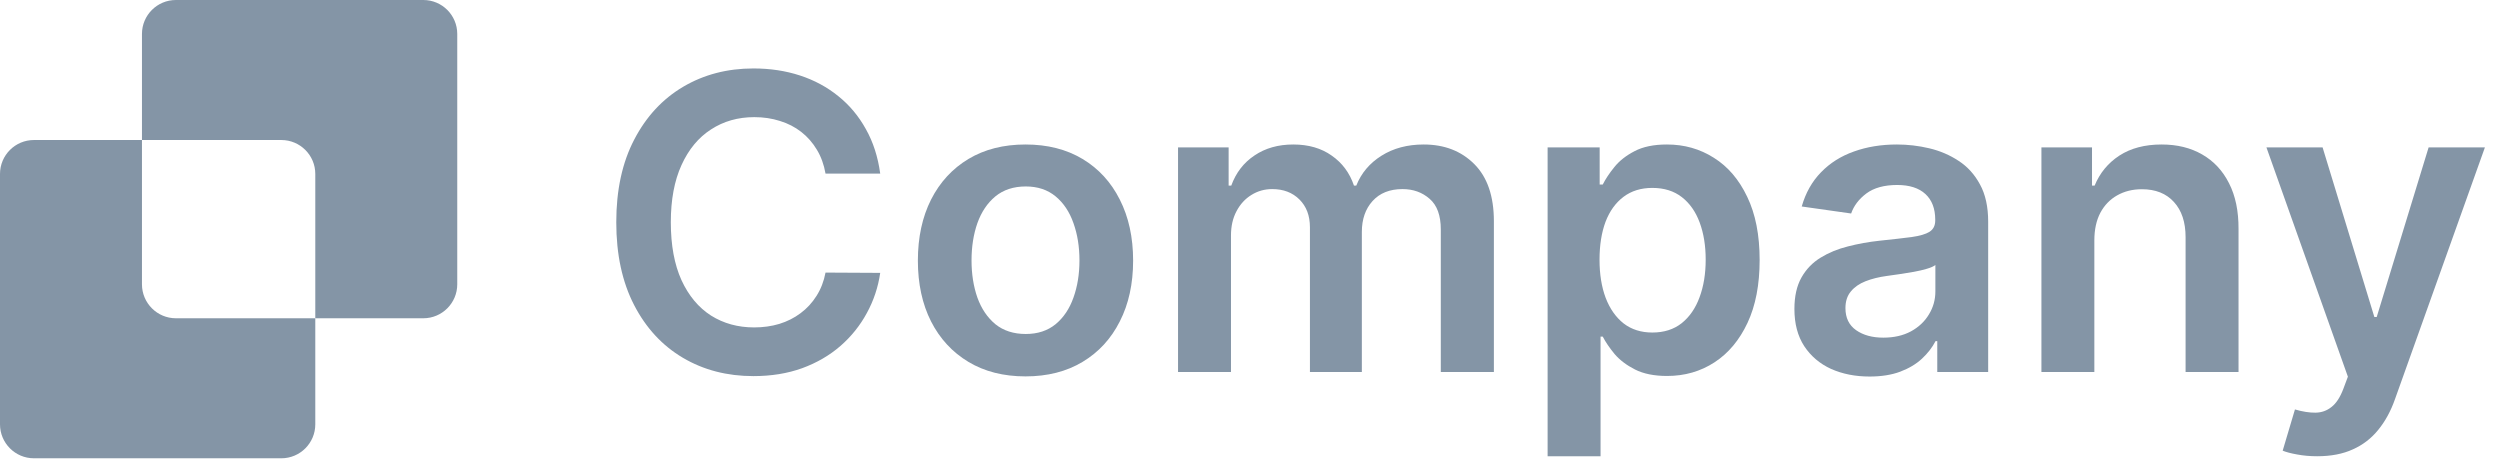
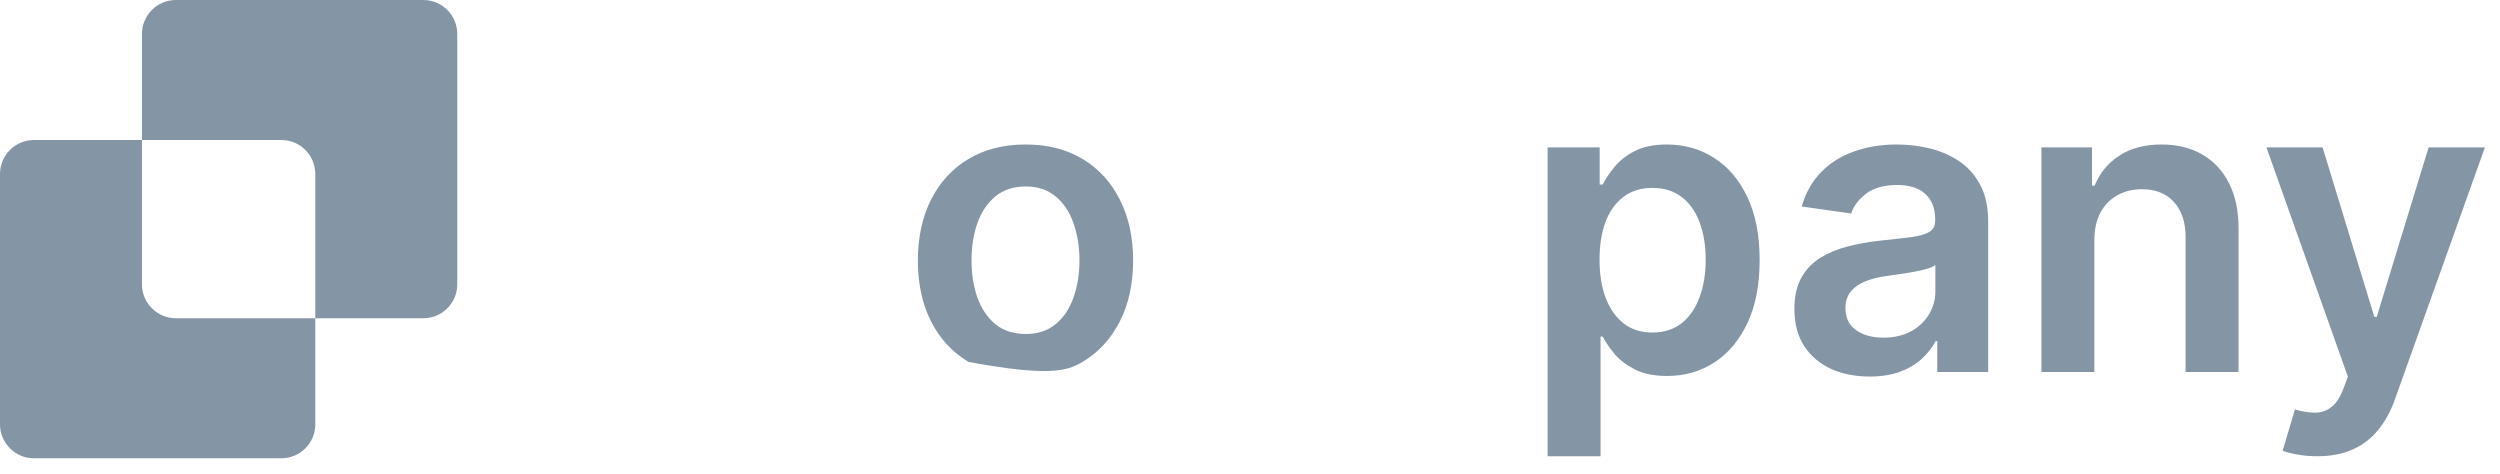
<svg xmlns="http://www.w3.org/2000/svg" width="153" height="29" viewBox="0 0 153 29" fill="none">
  <path d="M8.688 2.078C8.688 0.93 9.619 0 10.766 0H25.906C27.054 0 27.984 0.93 27.984 2.078V17.4C27.984 18.547 27.054 19.478 25.906 19.478H19.296V10.647C19.296 9.499 18.365 8.569 17.218 8.569H8.688V2.078Z" fill="#8495A6" />
  <path d="M8.688 8.569H2.078C0.93 8.569 0 9.499 0 10.647V25.968C0 27.116 0.93 28.047 2.078 28.047H17.218C18.365 28.047 19.296 27.116 19.296 25.968V19.478H10.766C9.619 19.478 8.688 18.547 8.688 17.4V8.569Z" fill="#8495A6" />
-   <path d="M53.869 10.623H50.522C50.426 10.075 50.25 9.588 49.994 9.165C49.737 8.735 49.418 8.371 49.036 8.073C48.654 7.775 48.219 7.551 47.73 7.402C47.246 7.247 46.724 7.169 46.164 7.169C45.167 7.169 44.284 7.42 43.515 7.921C42.745 8.416 42.143 9.144 41.707 10.104C41.272 11.059 41.054 12.225 41.054 13.603C41.054 15.005 41.272 16.187 41.707 17.147C42.148 18.102 42.751 18.824 43.515 19.313C44.284 19.796 45.164 20.038 46.155 20.038C46.703 20.038 47.217 19.966 47.694 19.823C48.177 19.674 48.61 19.456 48.991 19.17C49.379 18.883 49.704 18.531 49.967 18.114C50.235 17.696 50.42 17.219 50.522 16.682L53.869 16.7C53.743 17.571 53.472 18.388 53.054 19.152C52.643 19.915 52.103 20.59 51.434 21.174C50.766 21.753 49.985 22.206 49.09 22.534C48.195 22.857 47.202 23.018 46.11 23.018C44.499 23.018 43.061 22.645 41.797 21.899C40.532 21.153 39.535 20.076 38.808 18.669C38.08 17.261 37.716 15.572 37.716 13.603C37.716 11.629 38.083 9.94 38.817 8.538C39.55 7.13 40.55 6.054 41.814 5.308C43.079 4.562 44.511 4.189 46.11 4.189C47.13 4.189 48.079 4.332 48.956 4.619C49.833 4.905 50.614 5.326 51.3 5.881C51.986 6.429 52.55 7.104 52.992 7.903C53.439 8.696 53.731 9.603 53.869 10.623Z" fill="#8495A6" />
-   <path fill-rule="evenodd" clip-rule="evenodd" d="M59.27 22.149C60.255 22.74 61.418 23.035 62.761 23.035C64.103 23.035 65.266 22.74 66.251 22.149C67.235 21.559 67.996 20.733 68.532 19.671C69.075 18.609 69.347 17.368 69.347 15.948C69.347 14.528 69.075 13.284 68.532 12.216C67.996 11.148 67.235 10.319 66.251 9.728C65.266 9.138 64.103 8.843 62.761 8.843C61.418 8.843 60.255 9.138 59.27 9.728C58.286 10.319 57.522 11.148 56.98 12.216C56.443 13.284 56.174 14.528 56.174 15.948C56.174 17.368 56.443 18.609 56.98 19.671C57.522 20.733 58.286 21.559 59.27 22.149ZM64.604 19.841C64.115 20.24 63.506 20.44 62.778 20.44C62.033 20.44 61.412 20.24 60.917 19.841C60.428 19.435 60.061 18.892 59.816 18.212C59.578 17.532 59.458 16.774 59.458 15.939C59.458 15.098 59.578 14.337 59.816 13.657C60.061 12.971 60.428 12.425 60.917 12.019C61.412 11.614 62.033 11.411 62.778 11.411C63.506 11.411 64.115 11.614 64.604 12.019C65.093 12.425 65.457 12.971 65.696 13.657C65.94 14.337 66.063 15.098 66.063 15.939C66.063 16.774 65.94 17.532 65.696 18.212C65.457 18.892 65.093 19.435 64.604 19.841Z" fill="#8495A6" />
-   <path d="M72.096 22.767V9.022H75.192V11.357H75.354C75.64 10.57 76.114 9.955 76.776 9.514C77.439 9.066 78.229 8.843 79.148 8.843C80.079 8.843 80.863 9.069 81.501 9.523C82.146 9.97 82.599 10.582 82.862 11.357H83.005C83.309 10.594 83.822 9.985 84.544 9.532C85.272 9.072 86.134 8.843 87.13 8.843C88.395 8.843 89.427 9.242 90.227 10.042C91.026 10.841 91.426 12.008 91.426 13.541V22.767H88.177V14.042C88.177 13.189 87.951 12.565 87.497 12.171C87.044 11.772 86.489 11.572 85.833 11.572C85.051 11.572 84.44 11.817 83.998 12.306C83.563 12.789 83.345 13.418 83.345 14.194V22.767H80.168V13.908C80.168 13.198 79.953 12.631 79.524 12.207C79.1 11.784 78.545 11.572 77.859 11.572C77.394 11.572 76.97 11.691 76.588 11.93C76.207 12.163 75.902 12.494 75.676 12.923C75.449 13.347 75.336 13.842 75.336 14.409V22.767H72.096Z" fill="#8495A6" />
+   <path fill-rule="evenodd" clip-rule="evenodd" d="M59.27 22.149C64.103 23.035 65.266 22.74 66.251 22.149C67.235 21.559 67.996 20.733 68.532 19.671C69.075 18.609 69.347 17.368 69.347 15.948C69.347 14.528 69.075 13.284 68.532 12.216C67.996 11.148 67.235 10.319 66.251 9.728C65.266 9.138 64.103 8.843 62.761 8.843C61.418 8.843 60.255 9.138 59.27 9.728C58.286 10.319 57.522 11.148 56.98 12.216C56.443 13.284 56.174 14.528 56.174 15.948C56.174 17.368 56.443 18.609 56.98 19.671C57.522 20.733 58.286 21.559 59.27 22.149ZM64.604 19.841C64.115 20.24 63.506 20.44 62.778 20.44C62.033 20.44 61.412 20.24 60.917 19.841C60.428 19.435 60.061 18.892 59.816 18.212C59.578 17.532 59.458 16.774 59.458 15.939C59.458 15.098 59.578 14.337 59.816 13.657C60.061 12.971 60.428 12.425 60.917 12.019C61.412 11.614 62.033 11.411 62.778 11.411C63.506 11.411 64.115 11.614 64.604 12.019C65.093 12.425 65.457 12.971 65.696 13.657C65.94 14.337 66.063 15.098 66.063 15.939C66.063 16.774 65.94 17.532 65.696 18.212C65.457 18.892 65.093 19.435 64.604 19.841Z" fill="#8495A6" />
  <path fill-rule="evenodd" clip-rule="evenodd" d="M94.714 9.022V27.922H97.954V20.601H98.088C98.261 20.935 98.503 21.29 98.813 21.666C99.129 22.036 99.547 22.352 100.066 22.615C100.585 22.877 101.238 23.009 102.026 23.009C103.105 23.009 104.072 22.731 104.925 22.176C105.778 21.622 106.452 20.816 106.948 19.76C107.443 18.704 107.69 17.422 107.69 15.912C107.69 14.385 107.437 13.096 106.93 12.046C106.428 10.99 105.748 10.194 104.889 9.657C104.036 9.114 103.079 8.843 102.017 8.843C101.211 8.843 100.549 8.98 100.03 9.254C99.511 9.523 99.099 9.848 98.795 10.23C98.491 10.605 98.255 10.96 98.088 11.294H97.9V9.022H94.714ZM98.267 18.23C98.016 17.562 97.891 16.783 97.891 15.894C97.891 15.005 98.014 14.233 98.258 13.576C98.509 12.92 98.876 12.41 99.359 12.046C99.842 11.682 100.43 11.5 101.122 11.5C101.844 11.5 102.446 11.688 102.929 12.064C103.413 12.44 103.777 12.959 104.021 13.621C104.266 14.284 104.388 15.041 104.388 15.894C104.388 16.753 104.263 17.52 104.012 18.194C103.768 18.862 103.404 19.39 102.921 19.778C102.437 20.16 101.838 20.351 101.122 20.351C100.436 20.351 99.851 20.166 99.368 19.796C98.891 19.42 98.524 18.898 98.267 18.23Z" fill="#8495A6" />
  <path fill-rule="evenodd" clip-rule="evenodd" d="M114.418 23.044C113.547 23.044 112.762 22.889 112.064 22.579C111.372 22.263 110.824 21.797 110.418 21.183C110.018 20.569 109.818 19.811 109.818 18.91C109.818 18.134 109.962 17.493 110.248 16.986C110.534 16.479 110.925 16.073 111.42 15.769C111.915 15.465 112.473 15.235 113.094 15.08C113.72 14.919 114.367 14.803 115.036 14.731C115.841 14.647 116.494 14.573 116.995 14.507C117.496 14.436 117.86 14.328 118.087 14.185C118.32 14.036 118.436 13.806 118.436 13.496V13.442C118.436 12.768 118.236 12.246 117.837 11.876C117.437 11.506 116.861 11.321 116.109 11.321C115.316 11.321 114.687 11.494 114.221 11.84C113.762 12.186 113.452 12.595 113.29 13.066L110.266 12.637C110.504 11.802 110.898 11.104 111.447 10.543C111.996 9.976 112.667 9.552 113.461 9.272C114.254 8.986 115.131 8.843 116.091 8.843C116.754 8.843 117.413 8.92 118.069 9.075C118.725 9.23 119.325 9.487 119.868 9.845C120.411 10.197 120.846 10.677 121.174 11.286C121.509 11.894 121.676 12.655 121.676 13.568V22.767H118.561V20.879H118.454C118.257 21.261 117.98 21.619 117.622 21.953C117.27 22.281 116.825 22.546 116.288 22.749C115.757 22.946 115.134 23.044 114.418 23.044ZM115.259 20.664C115.91 20.664 116.473 20.536 116.951 20.279C117.428 20.017 117.795 19.671 118.051 19.241C118.314 18.812 118.445 18.343 118.445 17.836V16.216C118.344 16.3 118.171 16.378 117.926 16.449C117.687 16.521 117.419 16.583 117.121 16.637C116.822 16.691 116.527 16.738 116.235 16.78C115.942 16.822 115.689 16.858 115.474 16.888C114.991 16.953 114.558 17.061 114.176 17.21C113.795 17.359 113.493 17.568 113.273 17.836C113.052 18.099 112.941 18.439 112.941 18.856C112.941 19.453 113.159 19.903 113.595 20.208C114.03 20.512 114.585 20.664 115.259 20.664Z" fill="#8495A6" />
  <path d="M128.174 22.767V14.713C128.174 14.051 128.297 13.487 128.541 13.022C128.792 12.556 129.135 12.201 129.57 11.957C130.012 11.706 130.516 11.581 131.083 11.581C131.918 11.581 132.571 11.84 133.042 12.359C133.52 12.879 133.758 13.597 133.758 14.516V22.767H136.998V14.015C137.004 12.917 136.81 11.984 136.416 11.214C136.028 10.444 135.48 9.857 134.77 9.451C134.066 9.045 133.239 8.843 132.291 8.843C131.265 8.843 130.403 9.069 129.704 9.523C129.012 9.976 128.508 10.588 128.192 11.357H128.031V9.022H124.935V22.767H128.174Z" fill="#8495A6" />
  <path d="M140.586 27.814C140.961 27.886 141.37 27.922 141.812 27.922C142.659 27.922 143.387 27.781 143.995 27.501C144.61 27.227 145.129 26.827 145.552 26.302C145.976 25.783 146.316 25.159 146.572 24.432L152.076 9.022H148.631L145.454 19.402H145.311L142.143 9.022H138.706L143.691 23.053L143.413 23.796C143.217 24.315 142.975 24.685 142.689 24.906C142.408 25.133 142.083 25.249 141.713 25.255C141.343 25.261 140.923 25.195 140.451 25.058L139.7 27.582C139.92 27.671 140.216 27.749 140.586 27.814Z" fill="#8495A6" />
</svg>